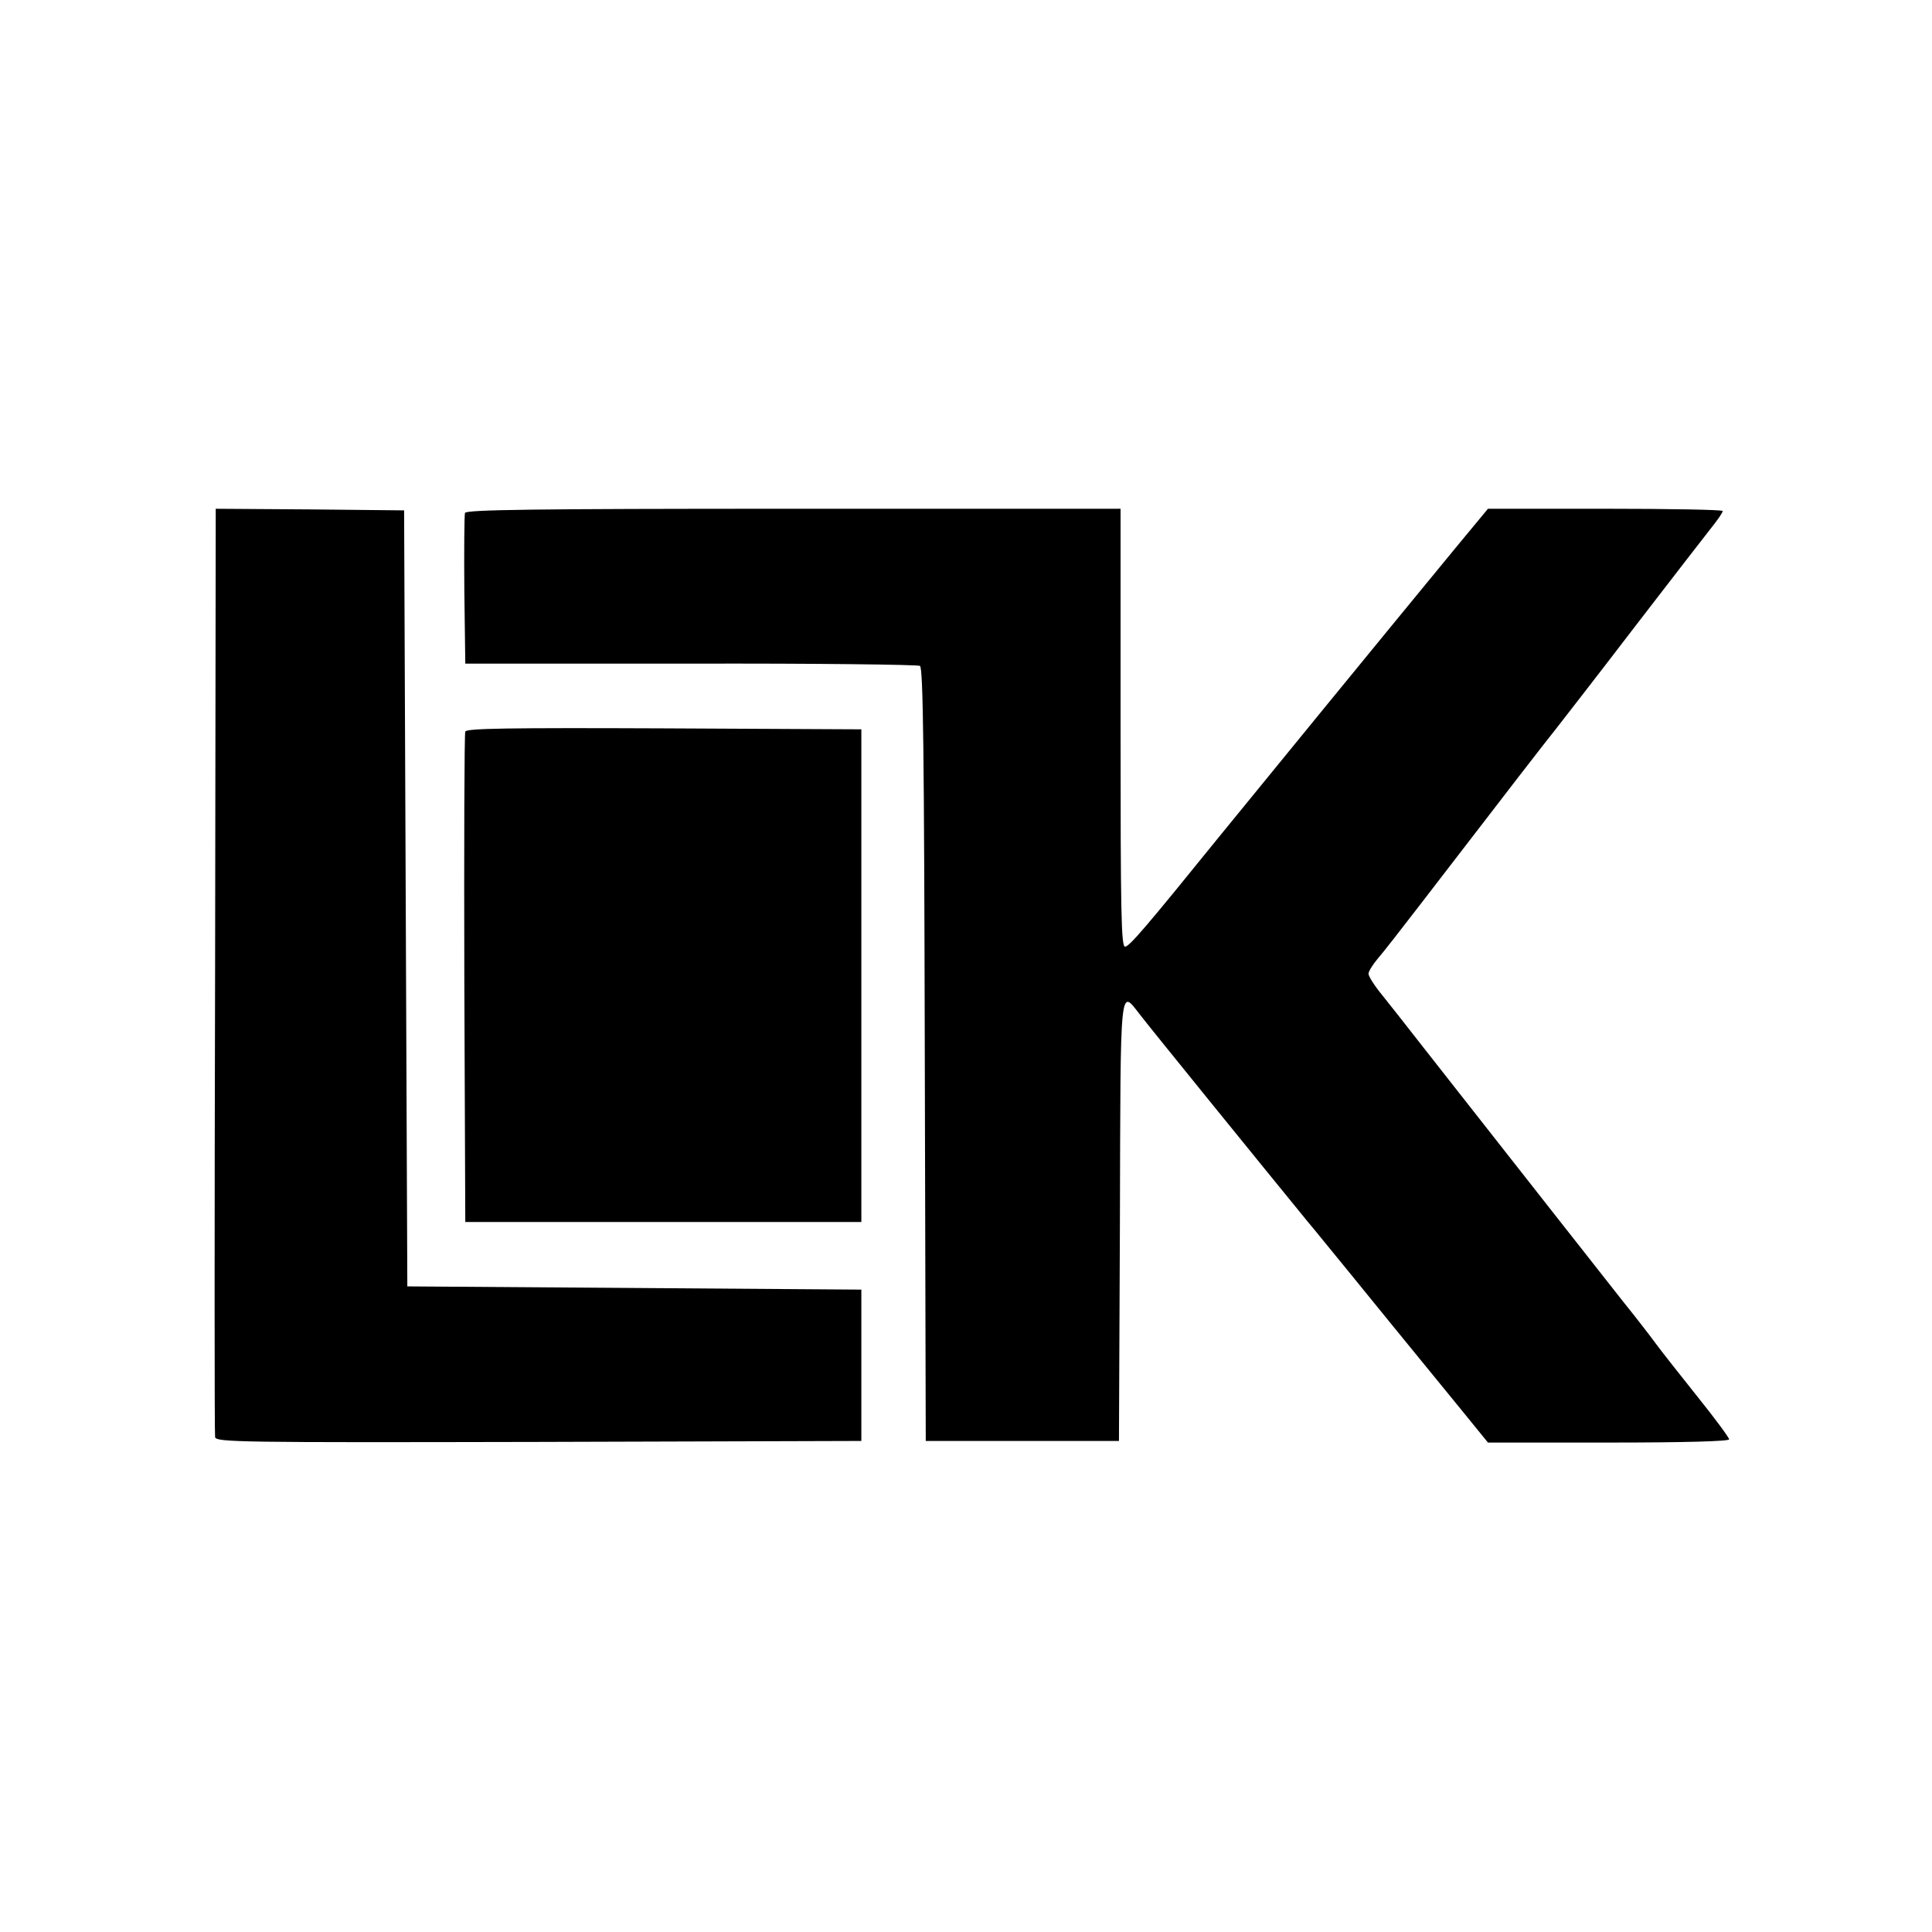
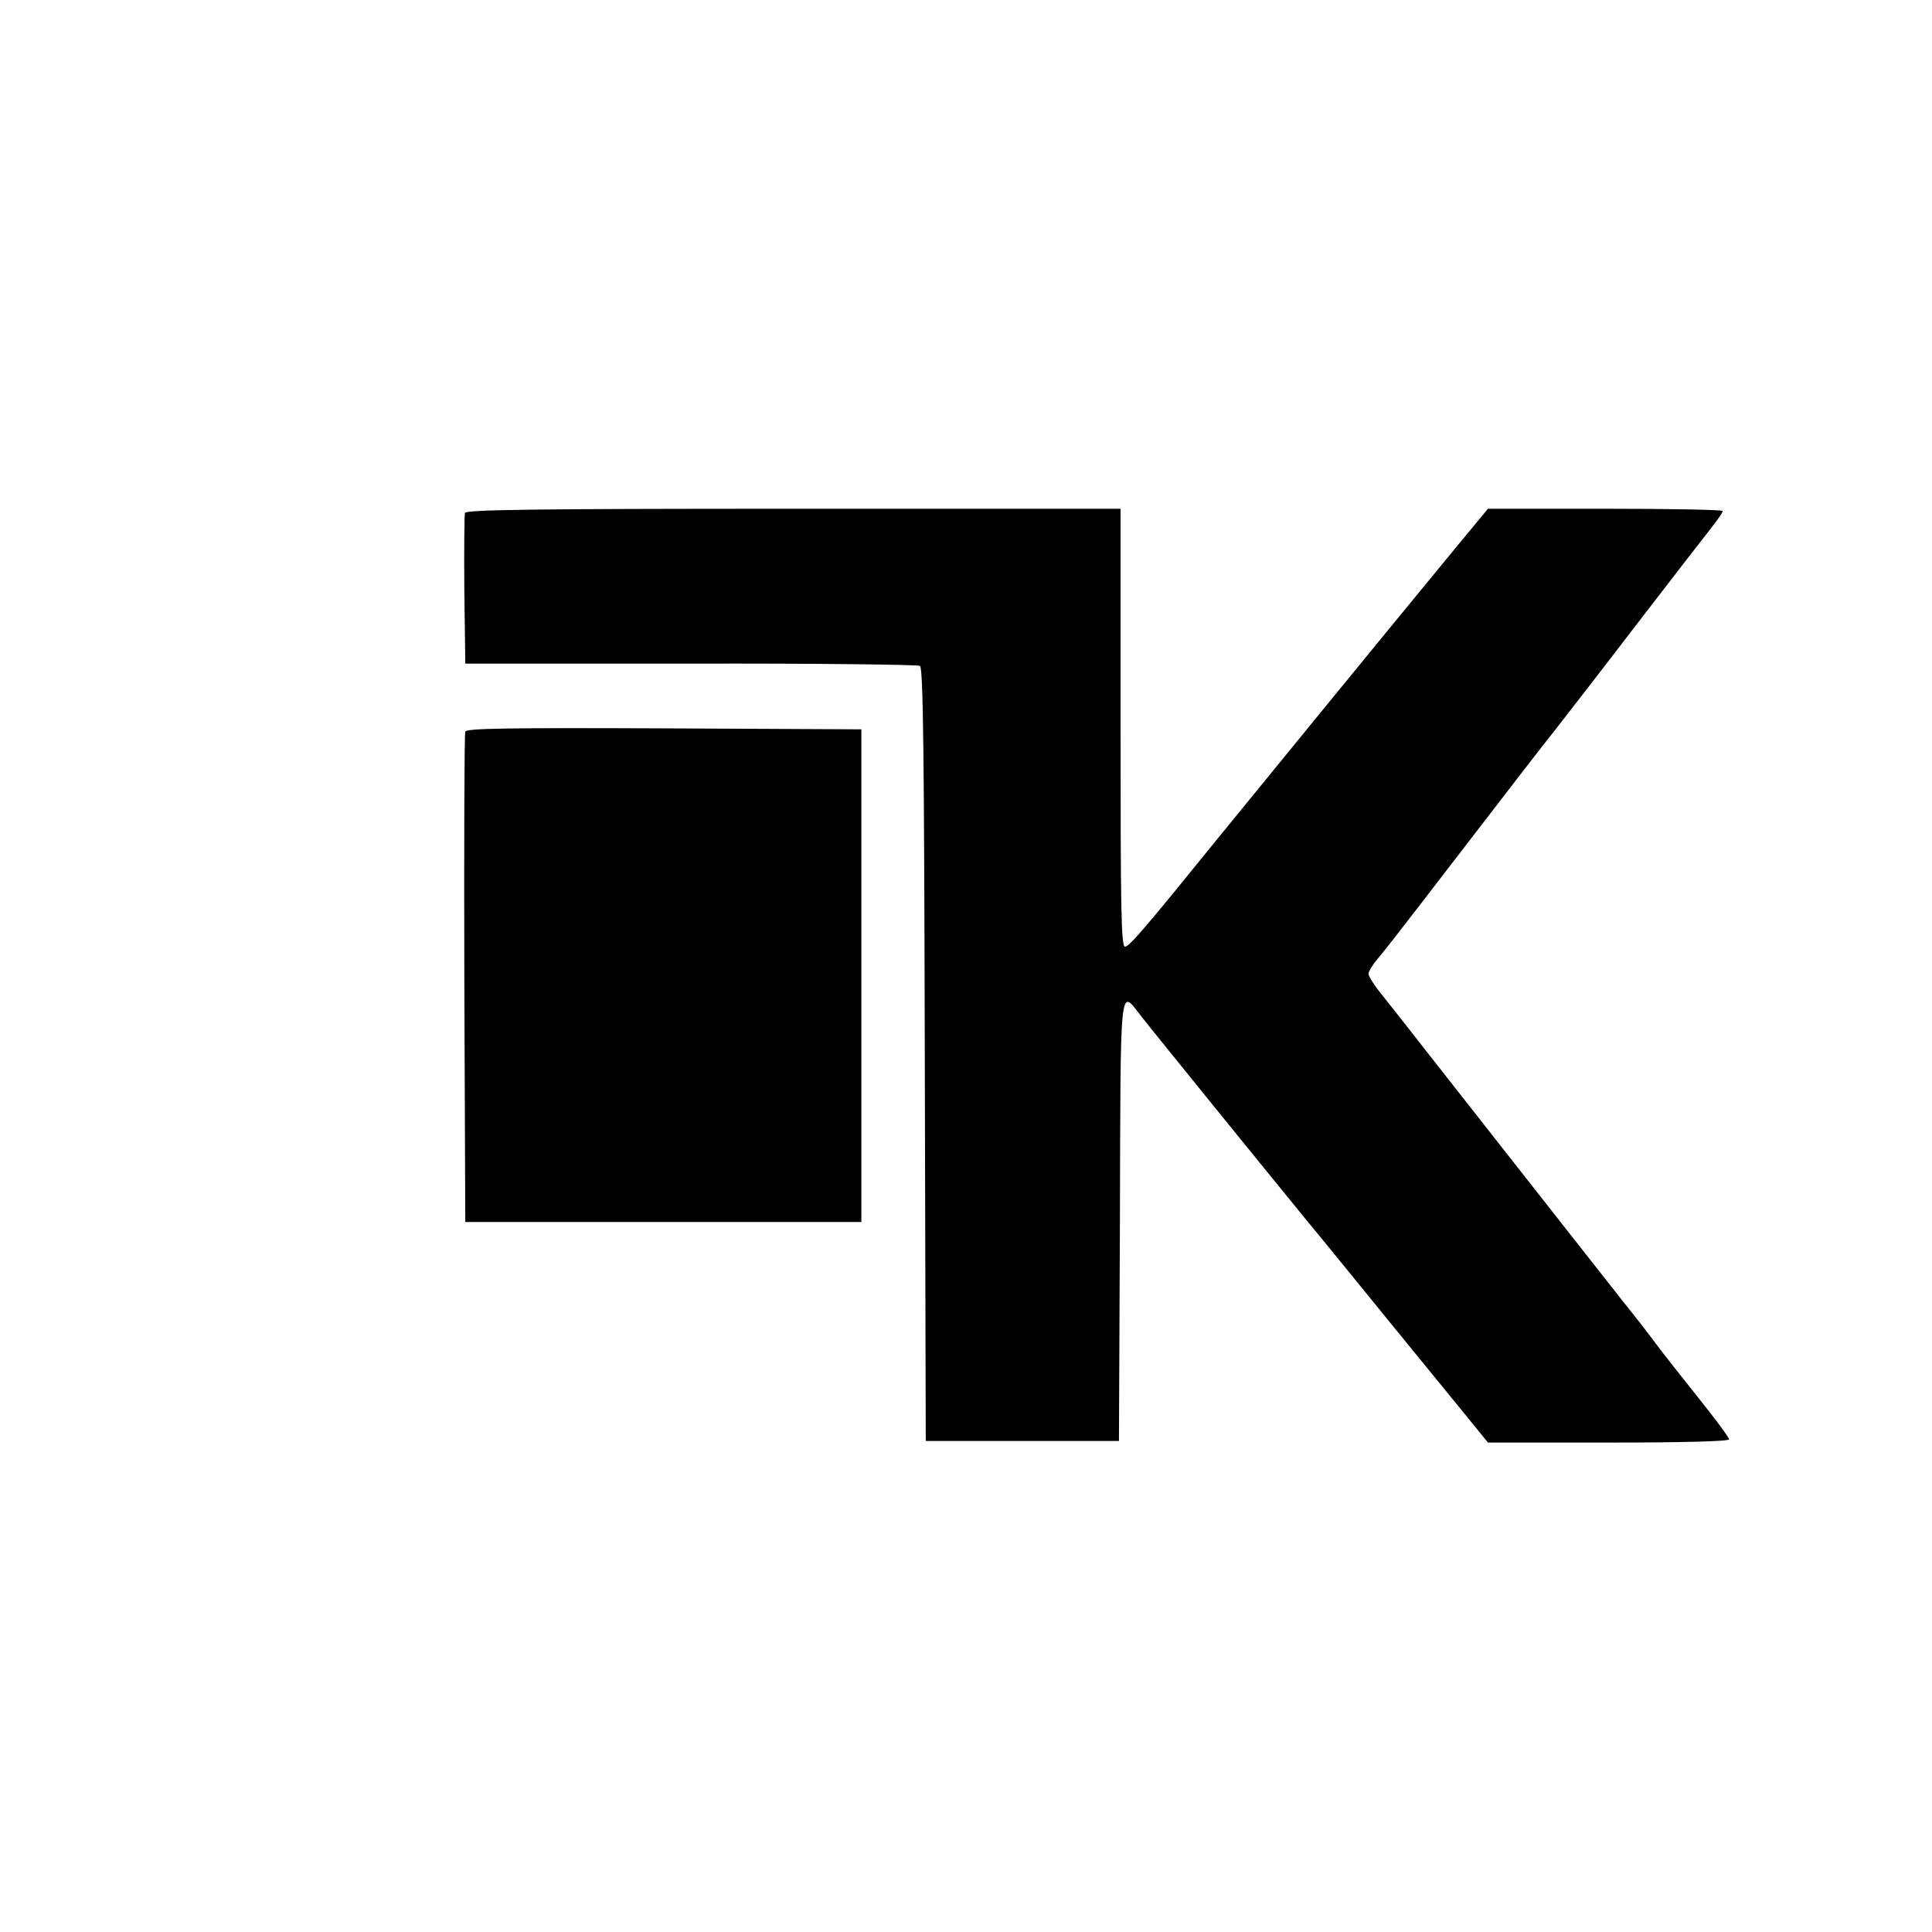
<svg xmlns="http://www.w3.org/2000/svg" version="1.0" width="600pt" height="600pt" viewBox="0 0 600 600" preserveAspectRatio="xMidYMid meet">
  <g transform="translate(0,600) scale(0.1,-0.1)" fill="#000000" stroke="none">
-     <path d="M668 2987 c-2 -788 -2 -1441 0 -1450 3 -16 73 -17 1005 -15 l1002 3 0 235 0 235 -705 5 -705 5 -5 1205 -5 1205 -292 3 -293 2 -2 -1433z" />
    <path d="M1444 4407 c-2 -7 -3 -115 -2 -240 l3 -228 700 0 c385 1 706 -3 712 -7 10 -6 13 -263 15 -1208 l3 -1199 300 0 300 0 3 682 c2 753 -1 723 63 641 29 -38 387 -479 521 -643 28 -33 84 -103 127 -155 74 -91 169 -208 349 -428 l83 -102 374 0 c240 0 375 4 375 10 0 5 -44 65 -98 132 -54 68 -112 141 -128 163 -16 22 -63 83 -105 135 -66 84 -344 437 -613 780 -49 63 -109 139 -133 169 -24 29 -43 59 -43 67 0 7 13 28 28 46 16 18 75 94 132 168 296 385 378 491 425 550 28 36 140 180 247 320 108 140 212 275 232 300 20 25 36 48 36 53 0 4 -164 7 -365 7 l-364 0 -101 -122 c-233 -283 -608 -742 -735 -898 -225 -278 -278 -340 -291 -340 -12 0 -14 103 -14 680 l0 680 -1015 0 c-813 0 -1017 -3 -1021 -13z" />
    <path d="M1445 3728 c-3 -7 -4 -353 -3 -768 l3 -755 615 0 615 0 0 765 0 765 -613 3 c-485 2 -614 0 -617 -10z" />
  </g>
</svg>